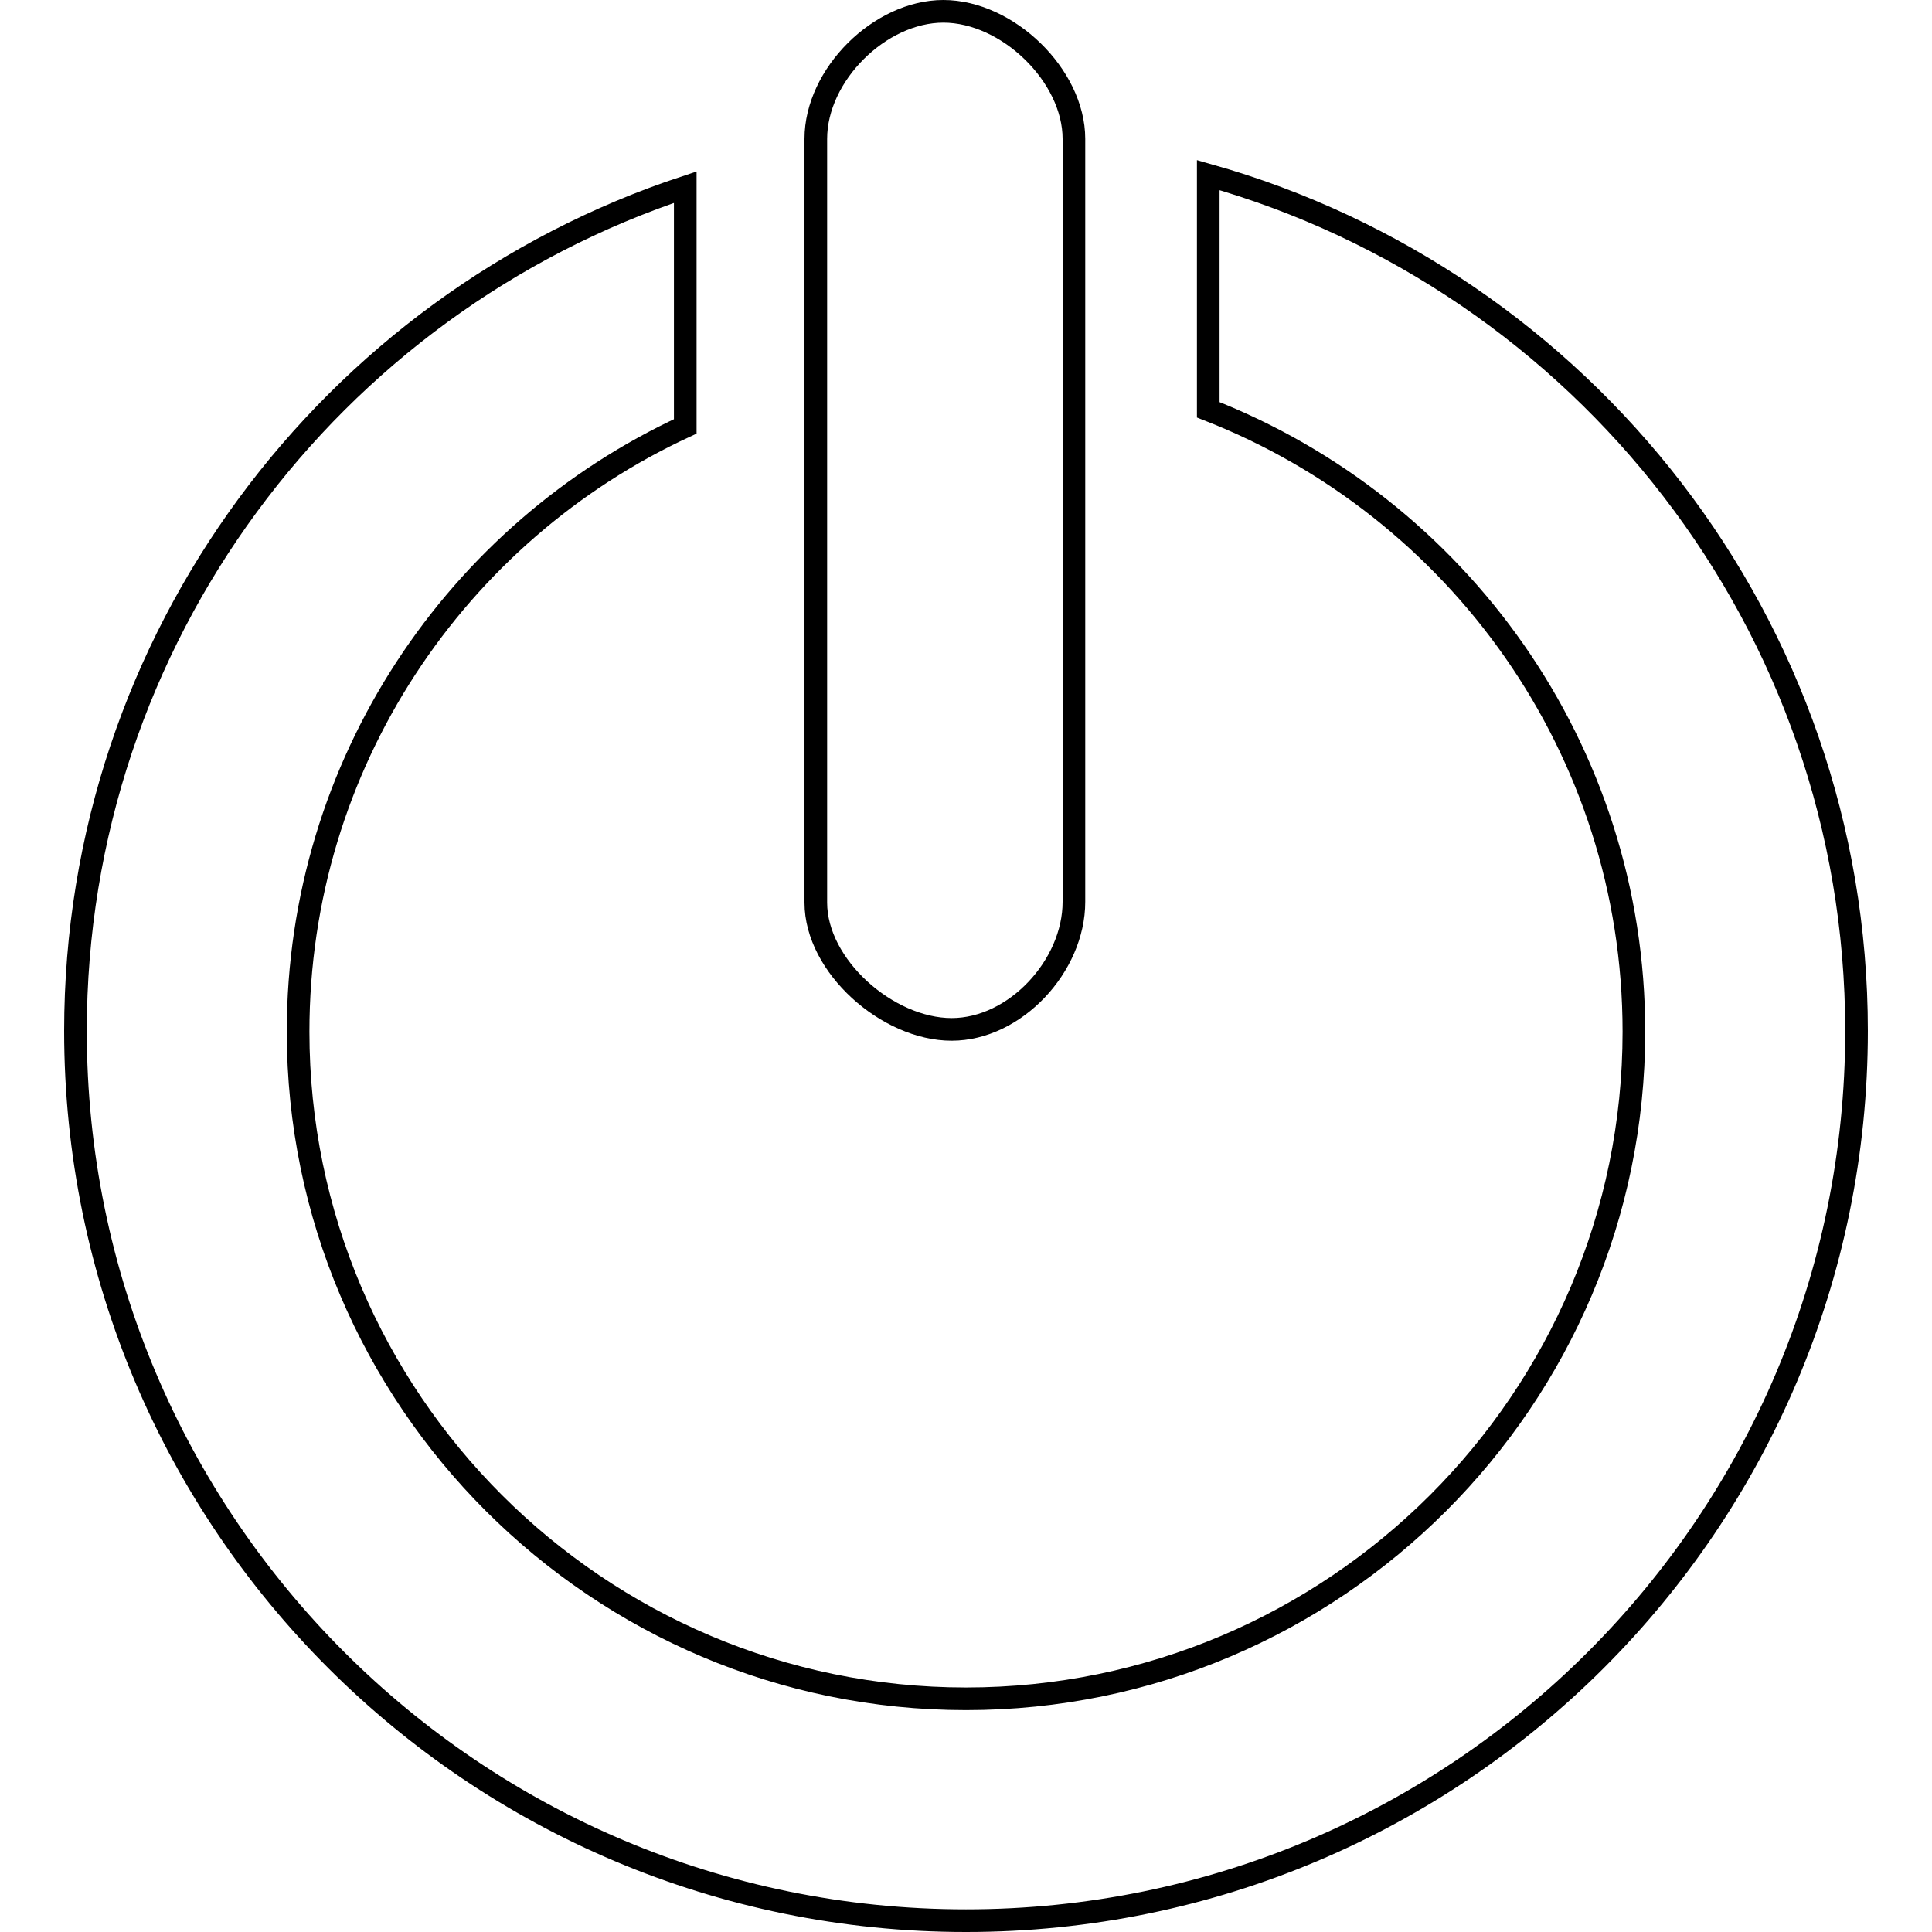
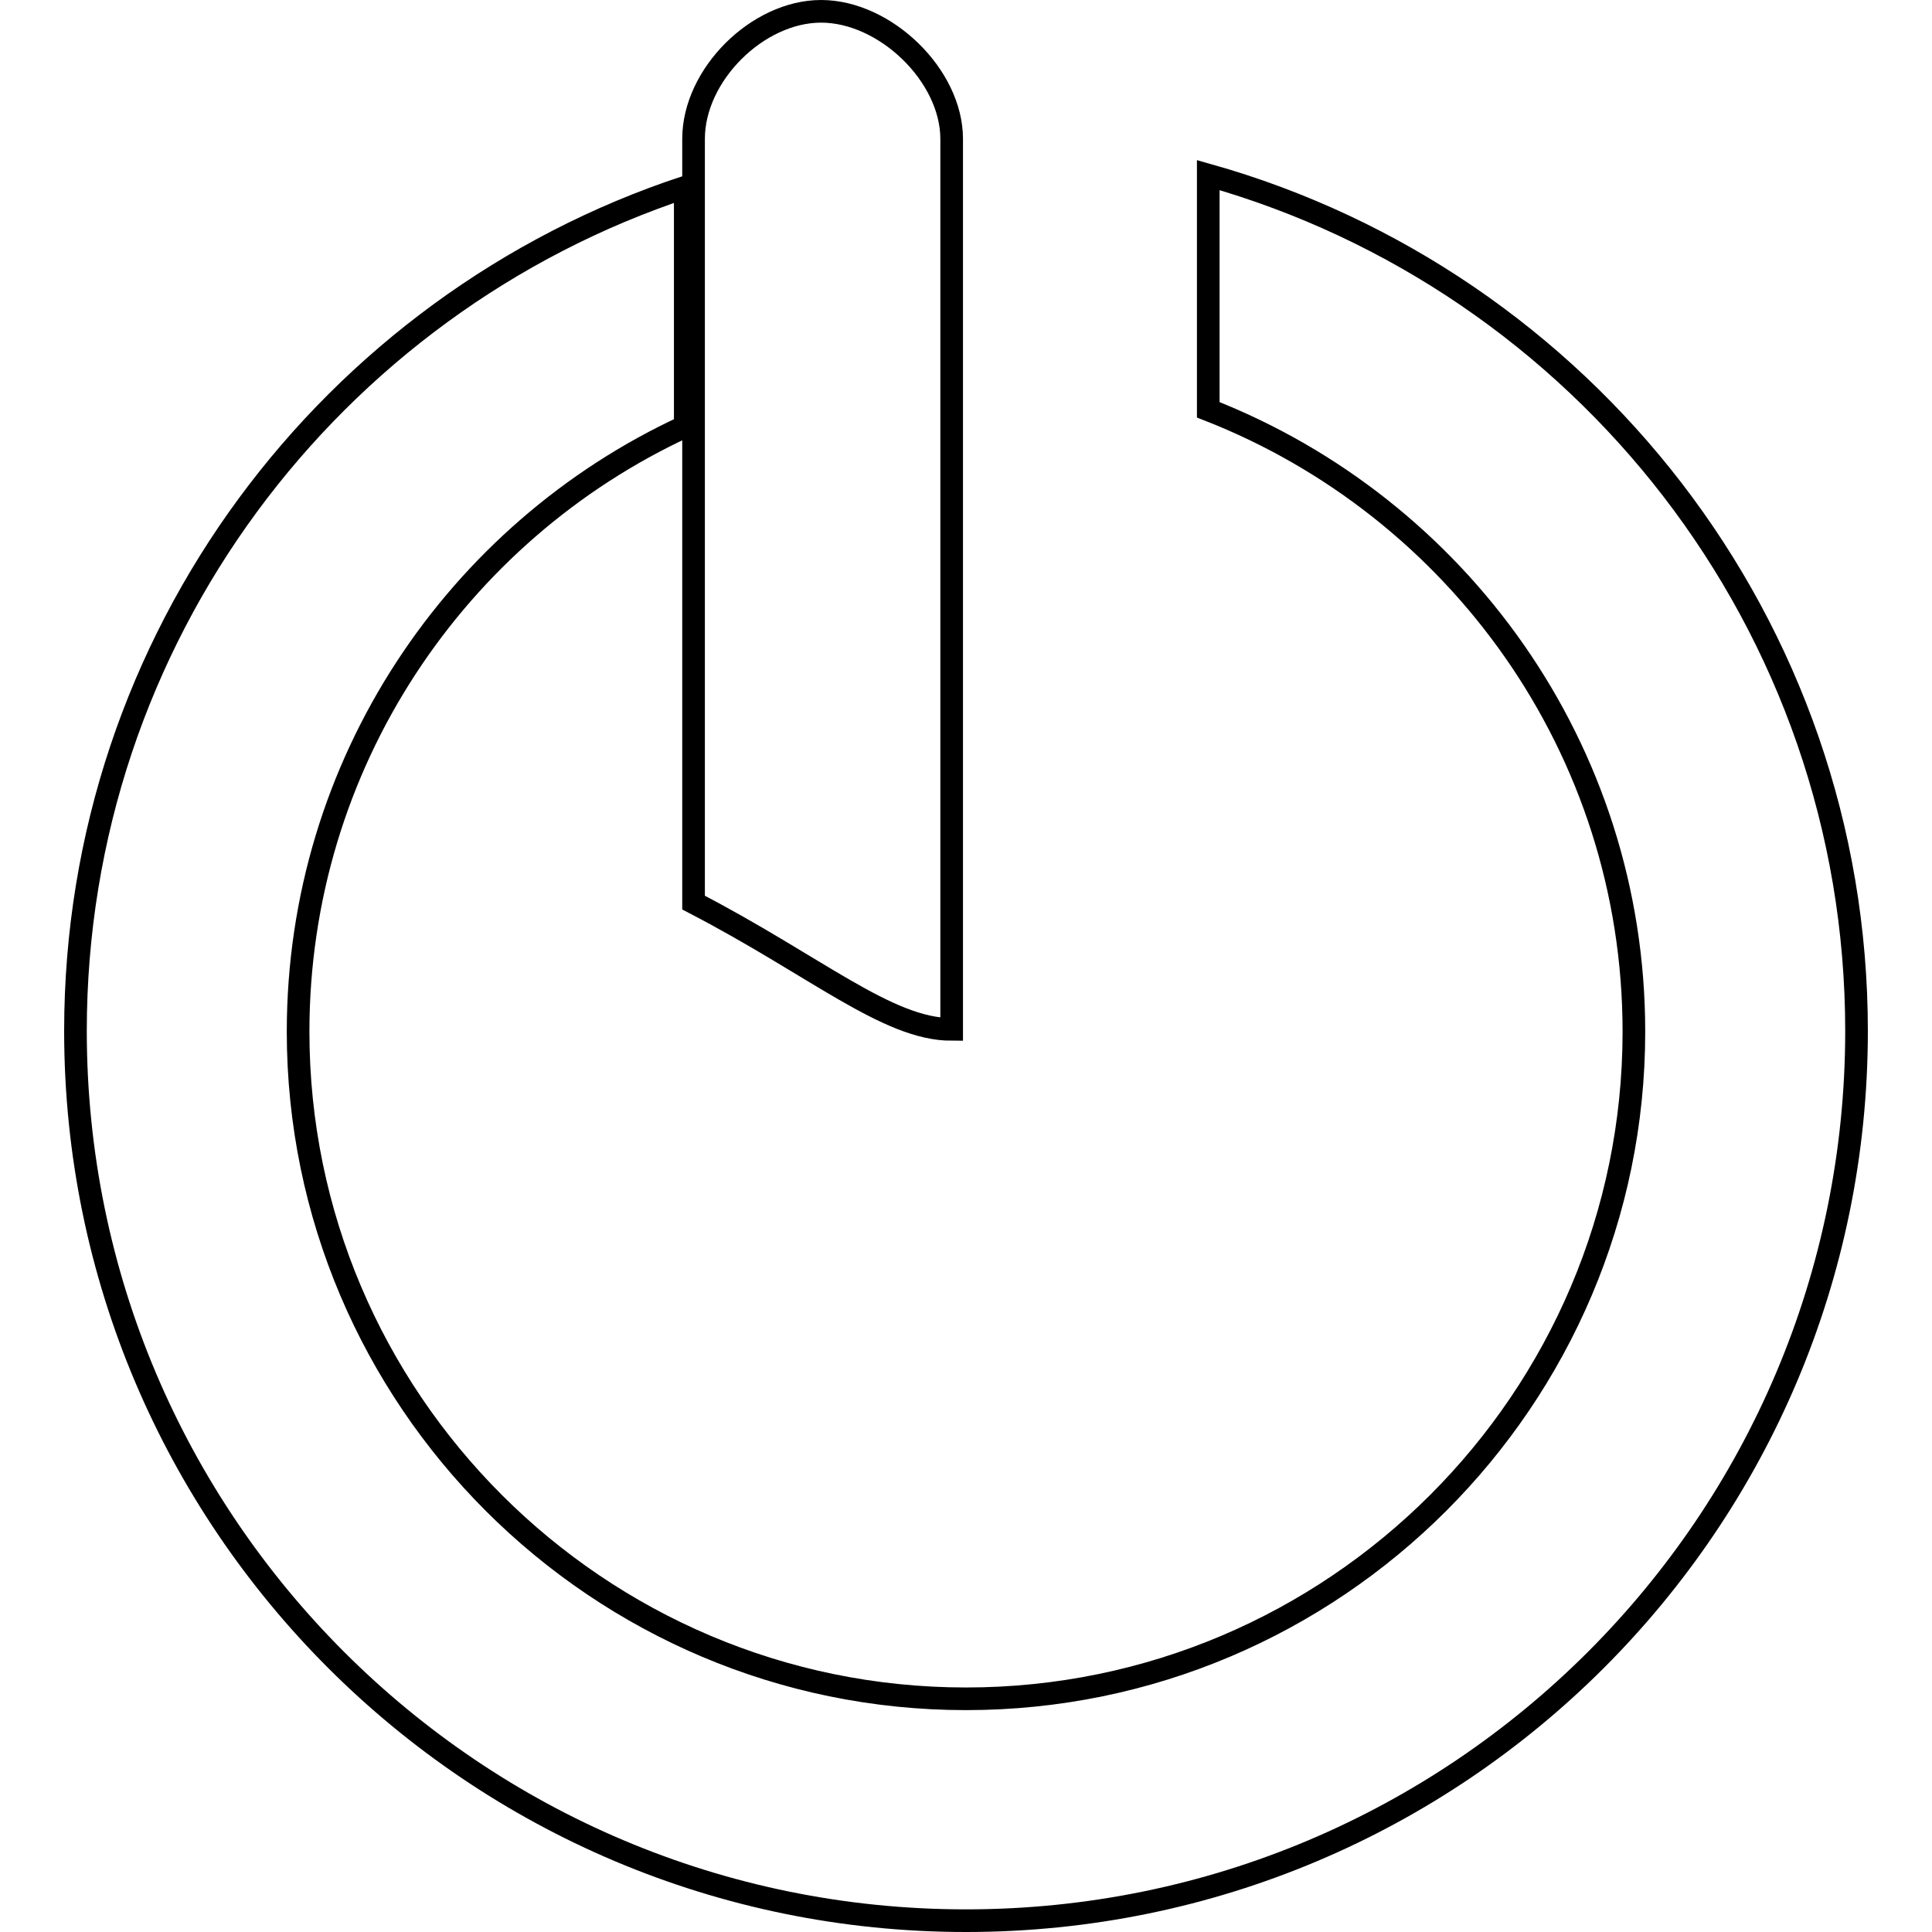
<svg xmlns="http://www.w3.org/2000/svg" version="1.1" x="0px" y="0px" viewBox="0 0 256 256" enable-background="new 0 0 256 256" xml:space="preserve">
  <g>
    <g>
-       <path stroke-width="3" fill-opacity="0" stroke="#000000" d="M160.1,23.2v31.1c33,12.9,56.4,44.9,56.4,82.4c0,48.7-39.7,88.4-88.5,88.4s-88.5-39.7-88.5-88.4c0-35.5,21-66.2,51.3-80.2V24.8C43.9,40.3,10,84.5,10,136.6c0,65.1,52.8,117.9,118,117.9c65.2,0,118-52.8,118-117.9C246,82.7,209.7,37.2,160.1,23.2z M126.1,136.4c8.4,0,16.2-8.4,16.2-16.9V18.4c0-8.4-8.8-16.9-17.3-16.9c-8.4,0-16.9,8.4-16.9,16.9v101.2C108.1,128,117.6,136.4,126.1,136.4z" />
+       <path stroke-width="3" fill-opacity="0" stroke="#000000" d="M160.1,23.2v31.1c33,12.9,56.4,44.9,56.4,82.4c0,48.7-39.7,88.4-88.5,88.4s-88.5-39.7-88.5-88.4c0-35.5,21-66.2,51.3-80.2V24.8C43.9,40.3,10,84.5,10,136.6c0,65.1,52.8,117.9,118,117.9c65.2,0,118-52.8,118-117.9C246,82.7,209.7,37.2,160.1,23.2z M126.1,136.4V18.4c0-8.4-8.8-16.9-17.3-16.9c-8.4,0-16.9,8.4-16.9,16.9v101.2C108.1,128,117.6,136.4,126.1,136.4z" />
    </g>
  </g>
</svg>